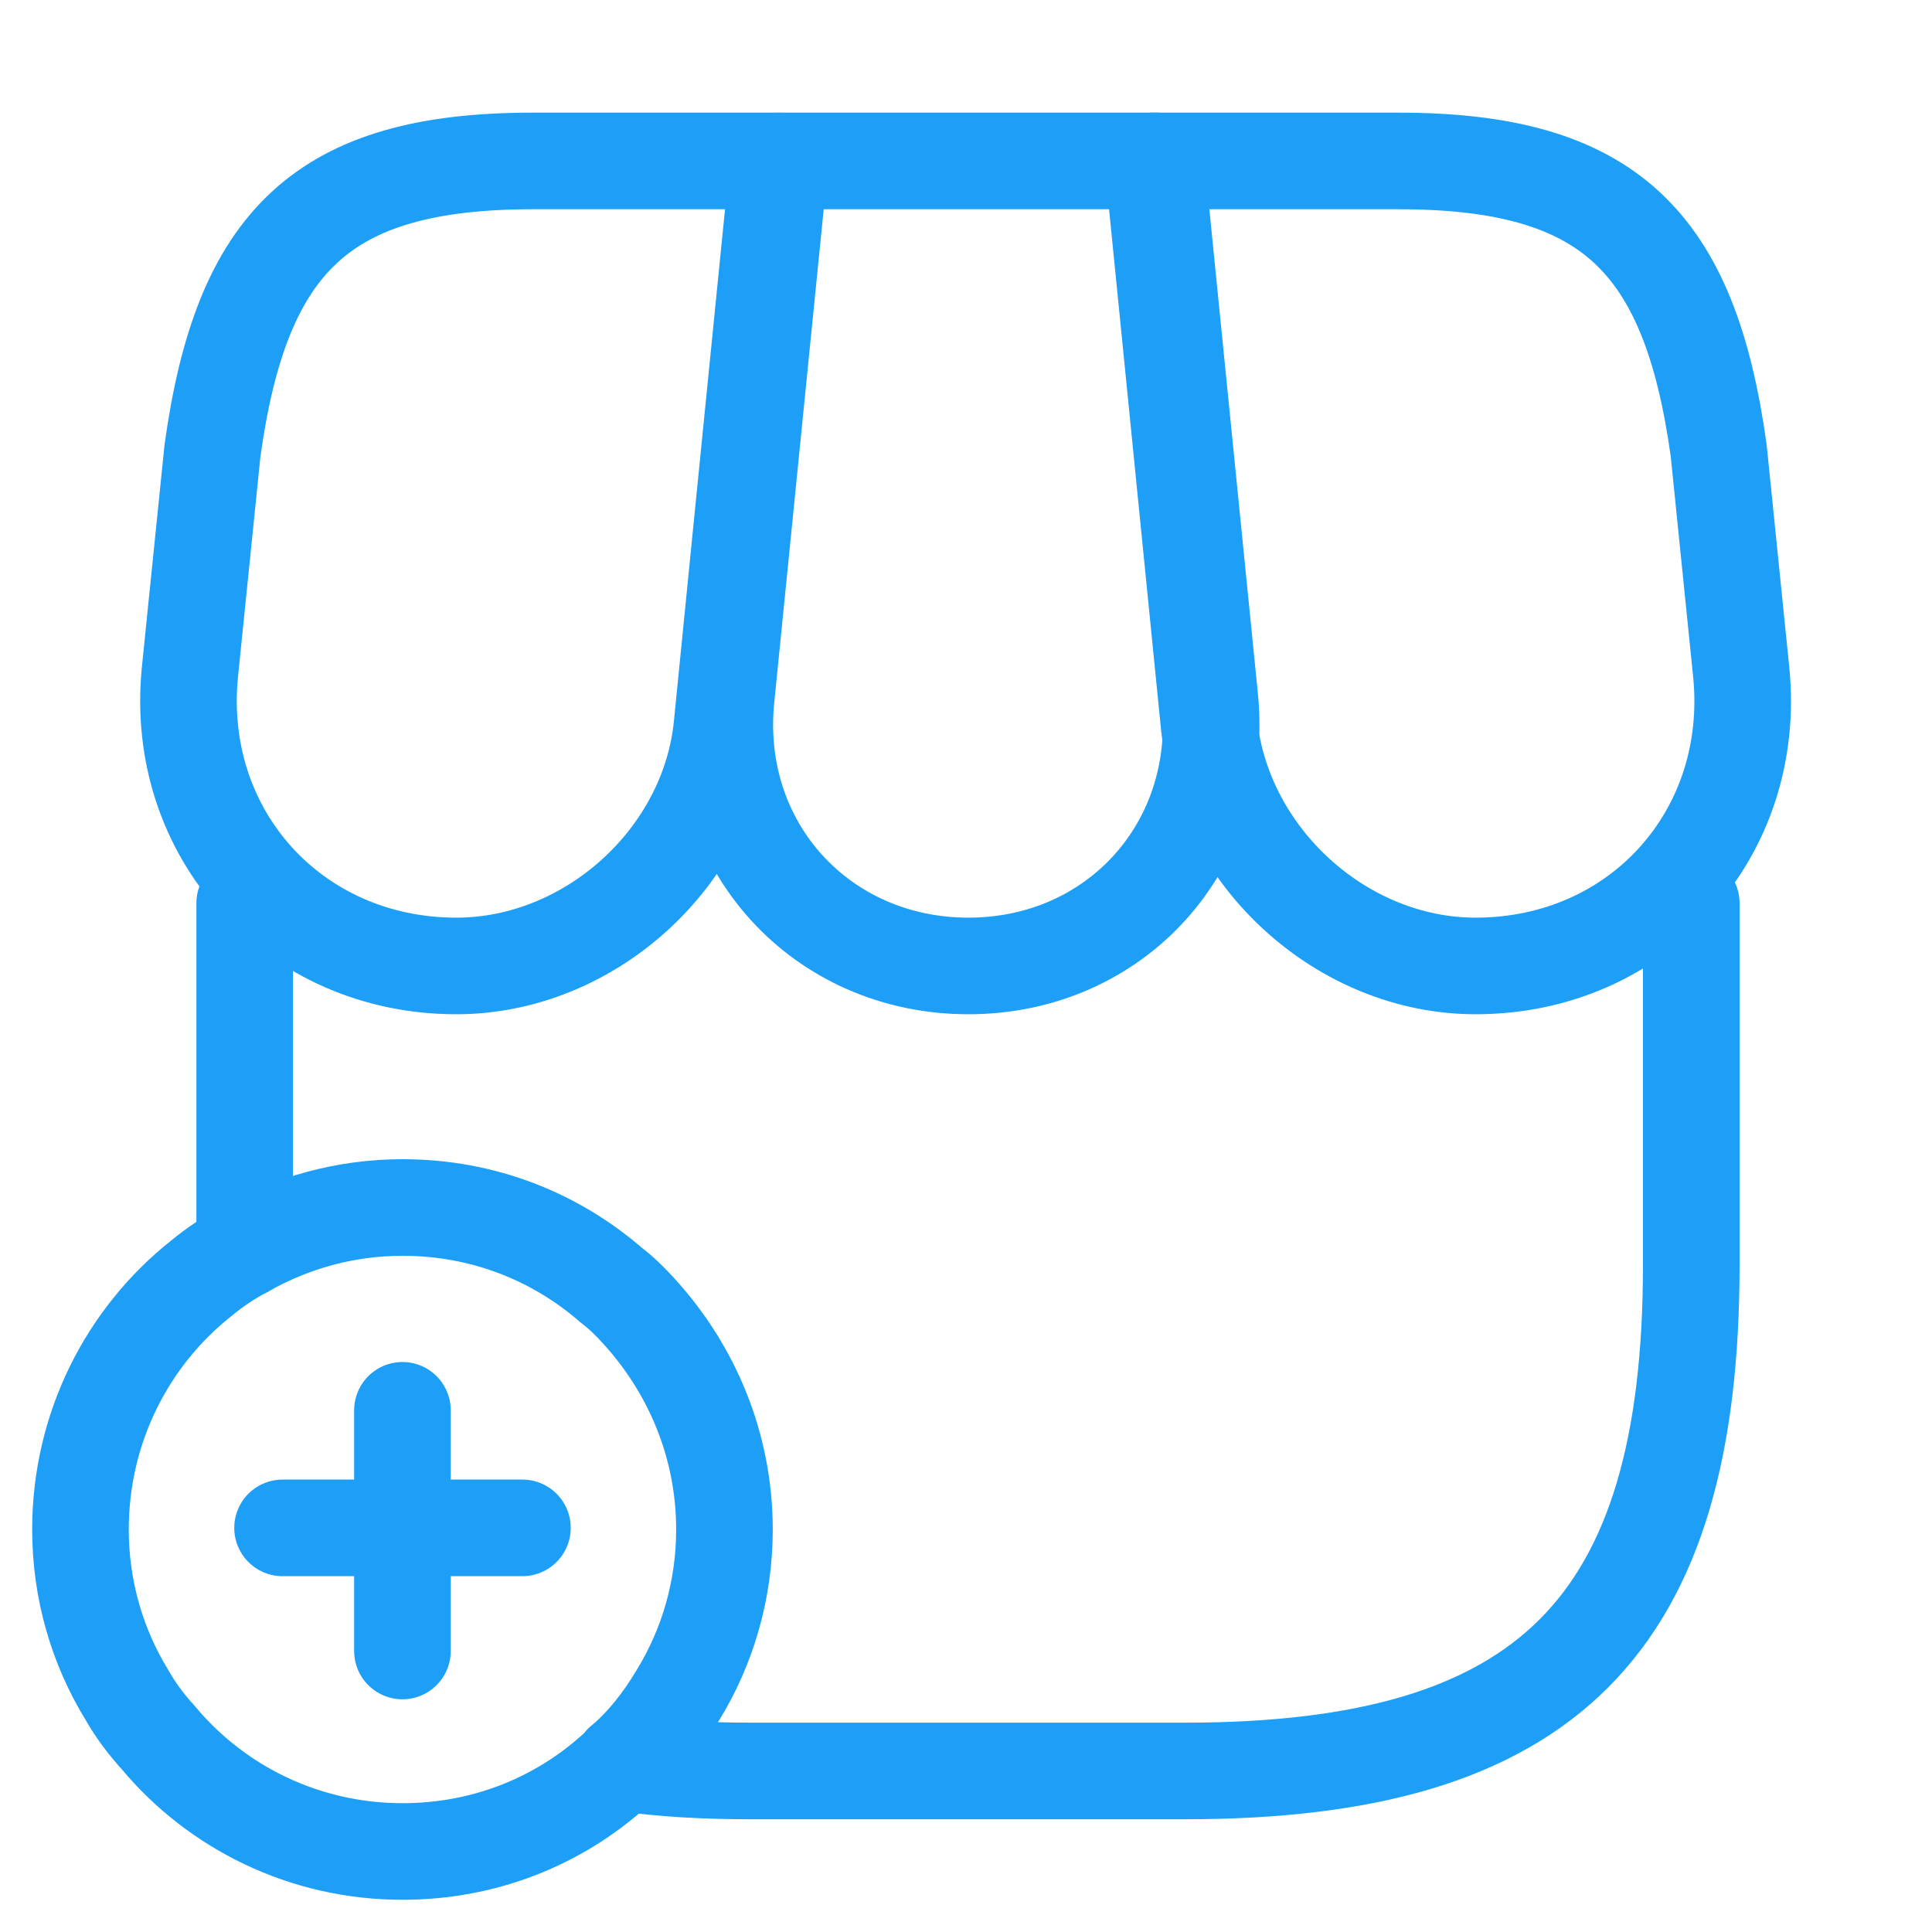
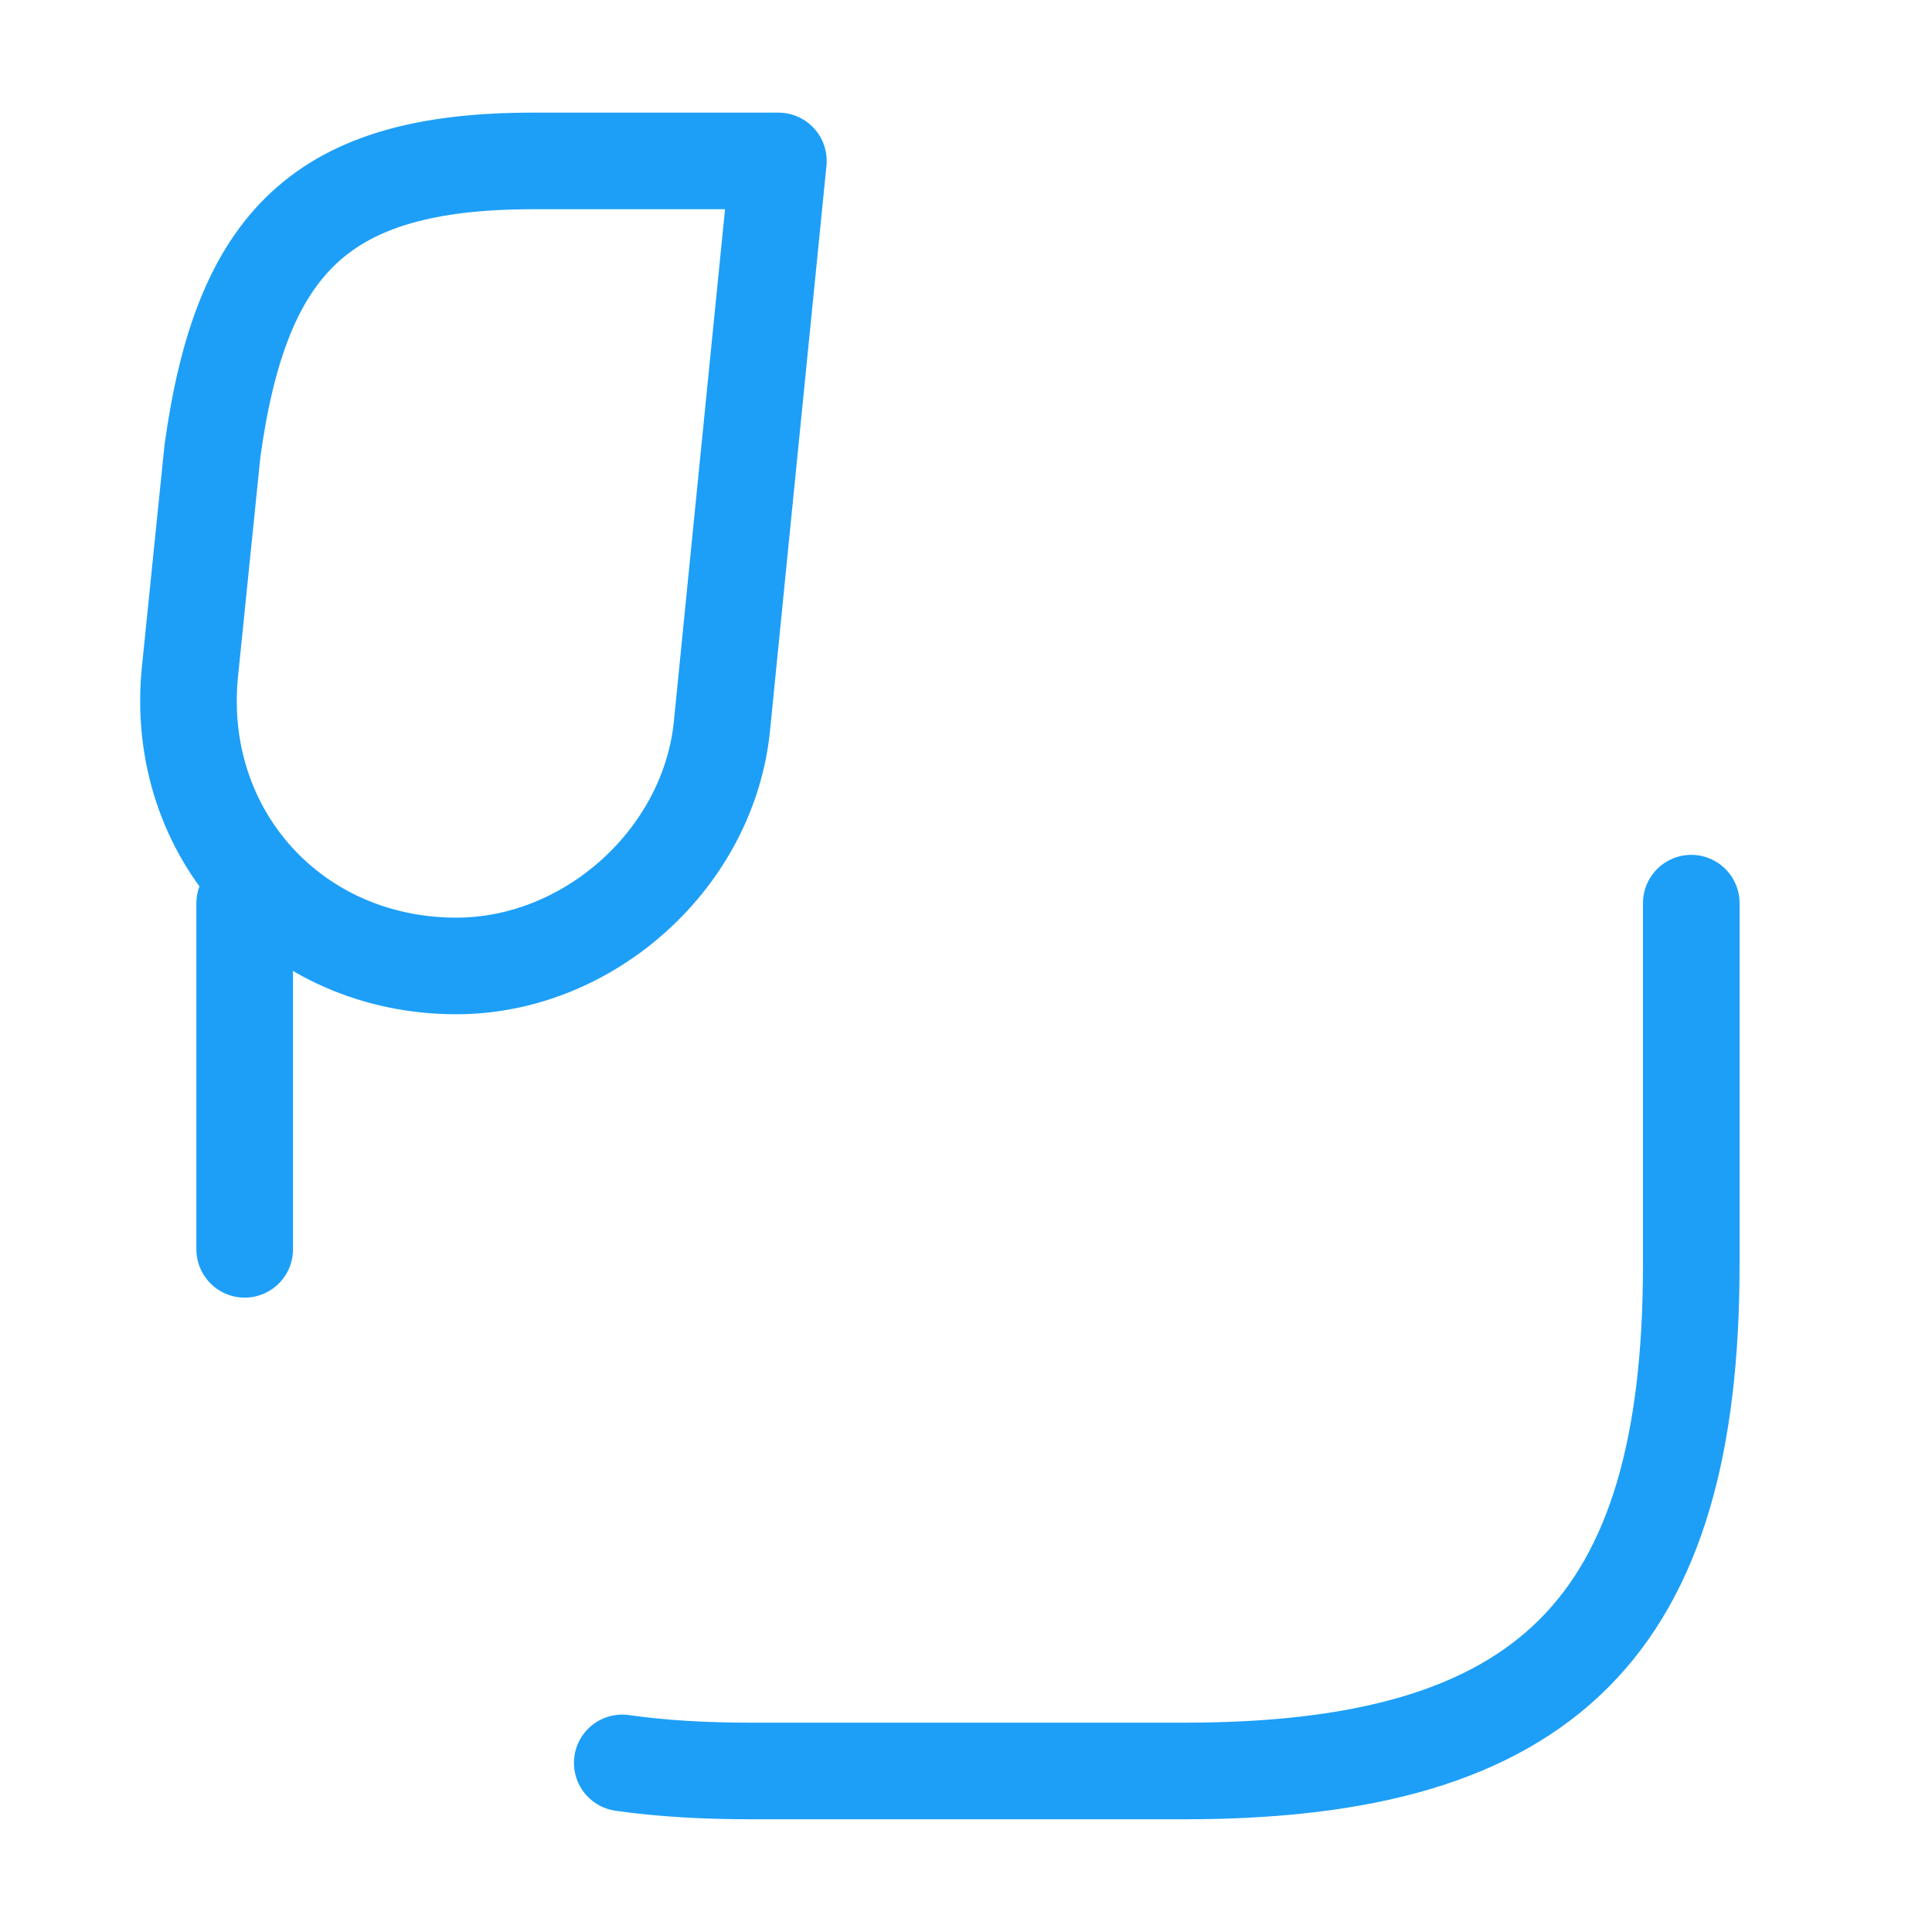
<svg xmlns="http://www.w3.org/2000/svg" width="40" height="40" viewBox="0 0 40 40" fill="none">
  <path d="M35.016 18.699V26.183C35.016 33.666 32.033 36.666 24.533 36.666H15.55C14.583 36.666 13.7 36.616 12.883 36.499" stroke="#1D9FF8" stroke-width="2" stroke-linecap="round" stroke-linejoin="round" />
  <path d="M5.066 25.866V18.699" stroke="#1D9FF8" stroke-width="2" stroke-linecap="round" stroke-linejoin="round" />
-   <path d="M20.049 19.999C23.099 19.999 25.349 17.515 25.049 14.466L23.933 3.332H16.149L15.033 14.466C14.732 17.515 16.999 19.999 20.049 19.999Z" stroke="#1D9FF8" stroke-width="2" stroke-linecap="round" stroke-linejoin="round" />
-   <path d="M30.55 19.999C33.917 19.999 36.384 17.265 36.05 13.915L35.584 9.332C34.984 4.999 33.317 3.332 28.951 3.332H23.867L25.034 15.015C25.334 17.765 27.8 19.999 30.55 19.999Z" stroke="#1D9FF8" stroke-width="2" stroke-linecap="round" stroke-linejoin="round" />
  <path d="M9.449 19.999C12.199 19.999 14.682 17.765 14.949 15.015L15.316 11.332L16.116 3.332H11.032C6.666 3.332 4.999 4.999 4.399 9.332L3.932 13.915C3.599 17.265 6.082 19.999 9.449 19.999Z" stroke="#1D9FF8" stroke-width="2" stroke-linecap="round" stroke-linejoin="round" />
-   <path d="M14.999 31.667C14.999 32.917 14.649 34.1 14.033 35.1C13.716 35.633 13.333 36.117 12.883 36.5C12.833 36.567 12.783 36.617 12.716 36.667C11.549 37.717 10.016 38.333 8.333 38.333C6.299 38.333 4.483 37.417 3.283 35.983C3.249 35.933 3.199 35.9 3.166 35.85C2.966 35.617 2.783 35.367 2.633 35.1C2.016 34.1 1.666 32.917 1.666 31.667C1.666 29.567 2.633 27.683 4.166 26.467C4.449 26.233 4.749 26.033 5.066 25.867C6.033 25.317 7.149 25 8.333 25C9.999 25 11.499 25.6 12.666 26.617C12.866 26.767 13.049 26.95 13.216 27.133C14.316 28.333 14.999 29.917 14.999 31.667Z" stroke="#1D9FF8" stroke-width="2" stroke-miterlimit="10" stroke-linecap="round" stroke-linejoin="round" />
-   <path d="M10.816 31.633H5.85" stroke="#1D9FF8" stroke-width="2" stroke-miterlimit="10" stroke-linecap="round" stroke-linejoin="round" />
-   <path d="M8.332 29.199V34.182" stroke="#1D9FF8" stroke-width="2" stroke-miterlimit="10" stroke-linecap="round" stroke-linejoin="round" />
</svg>